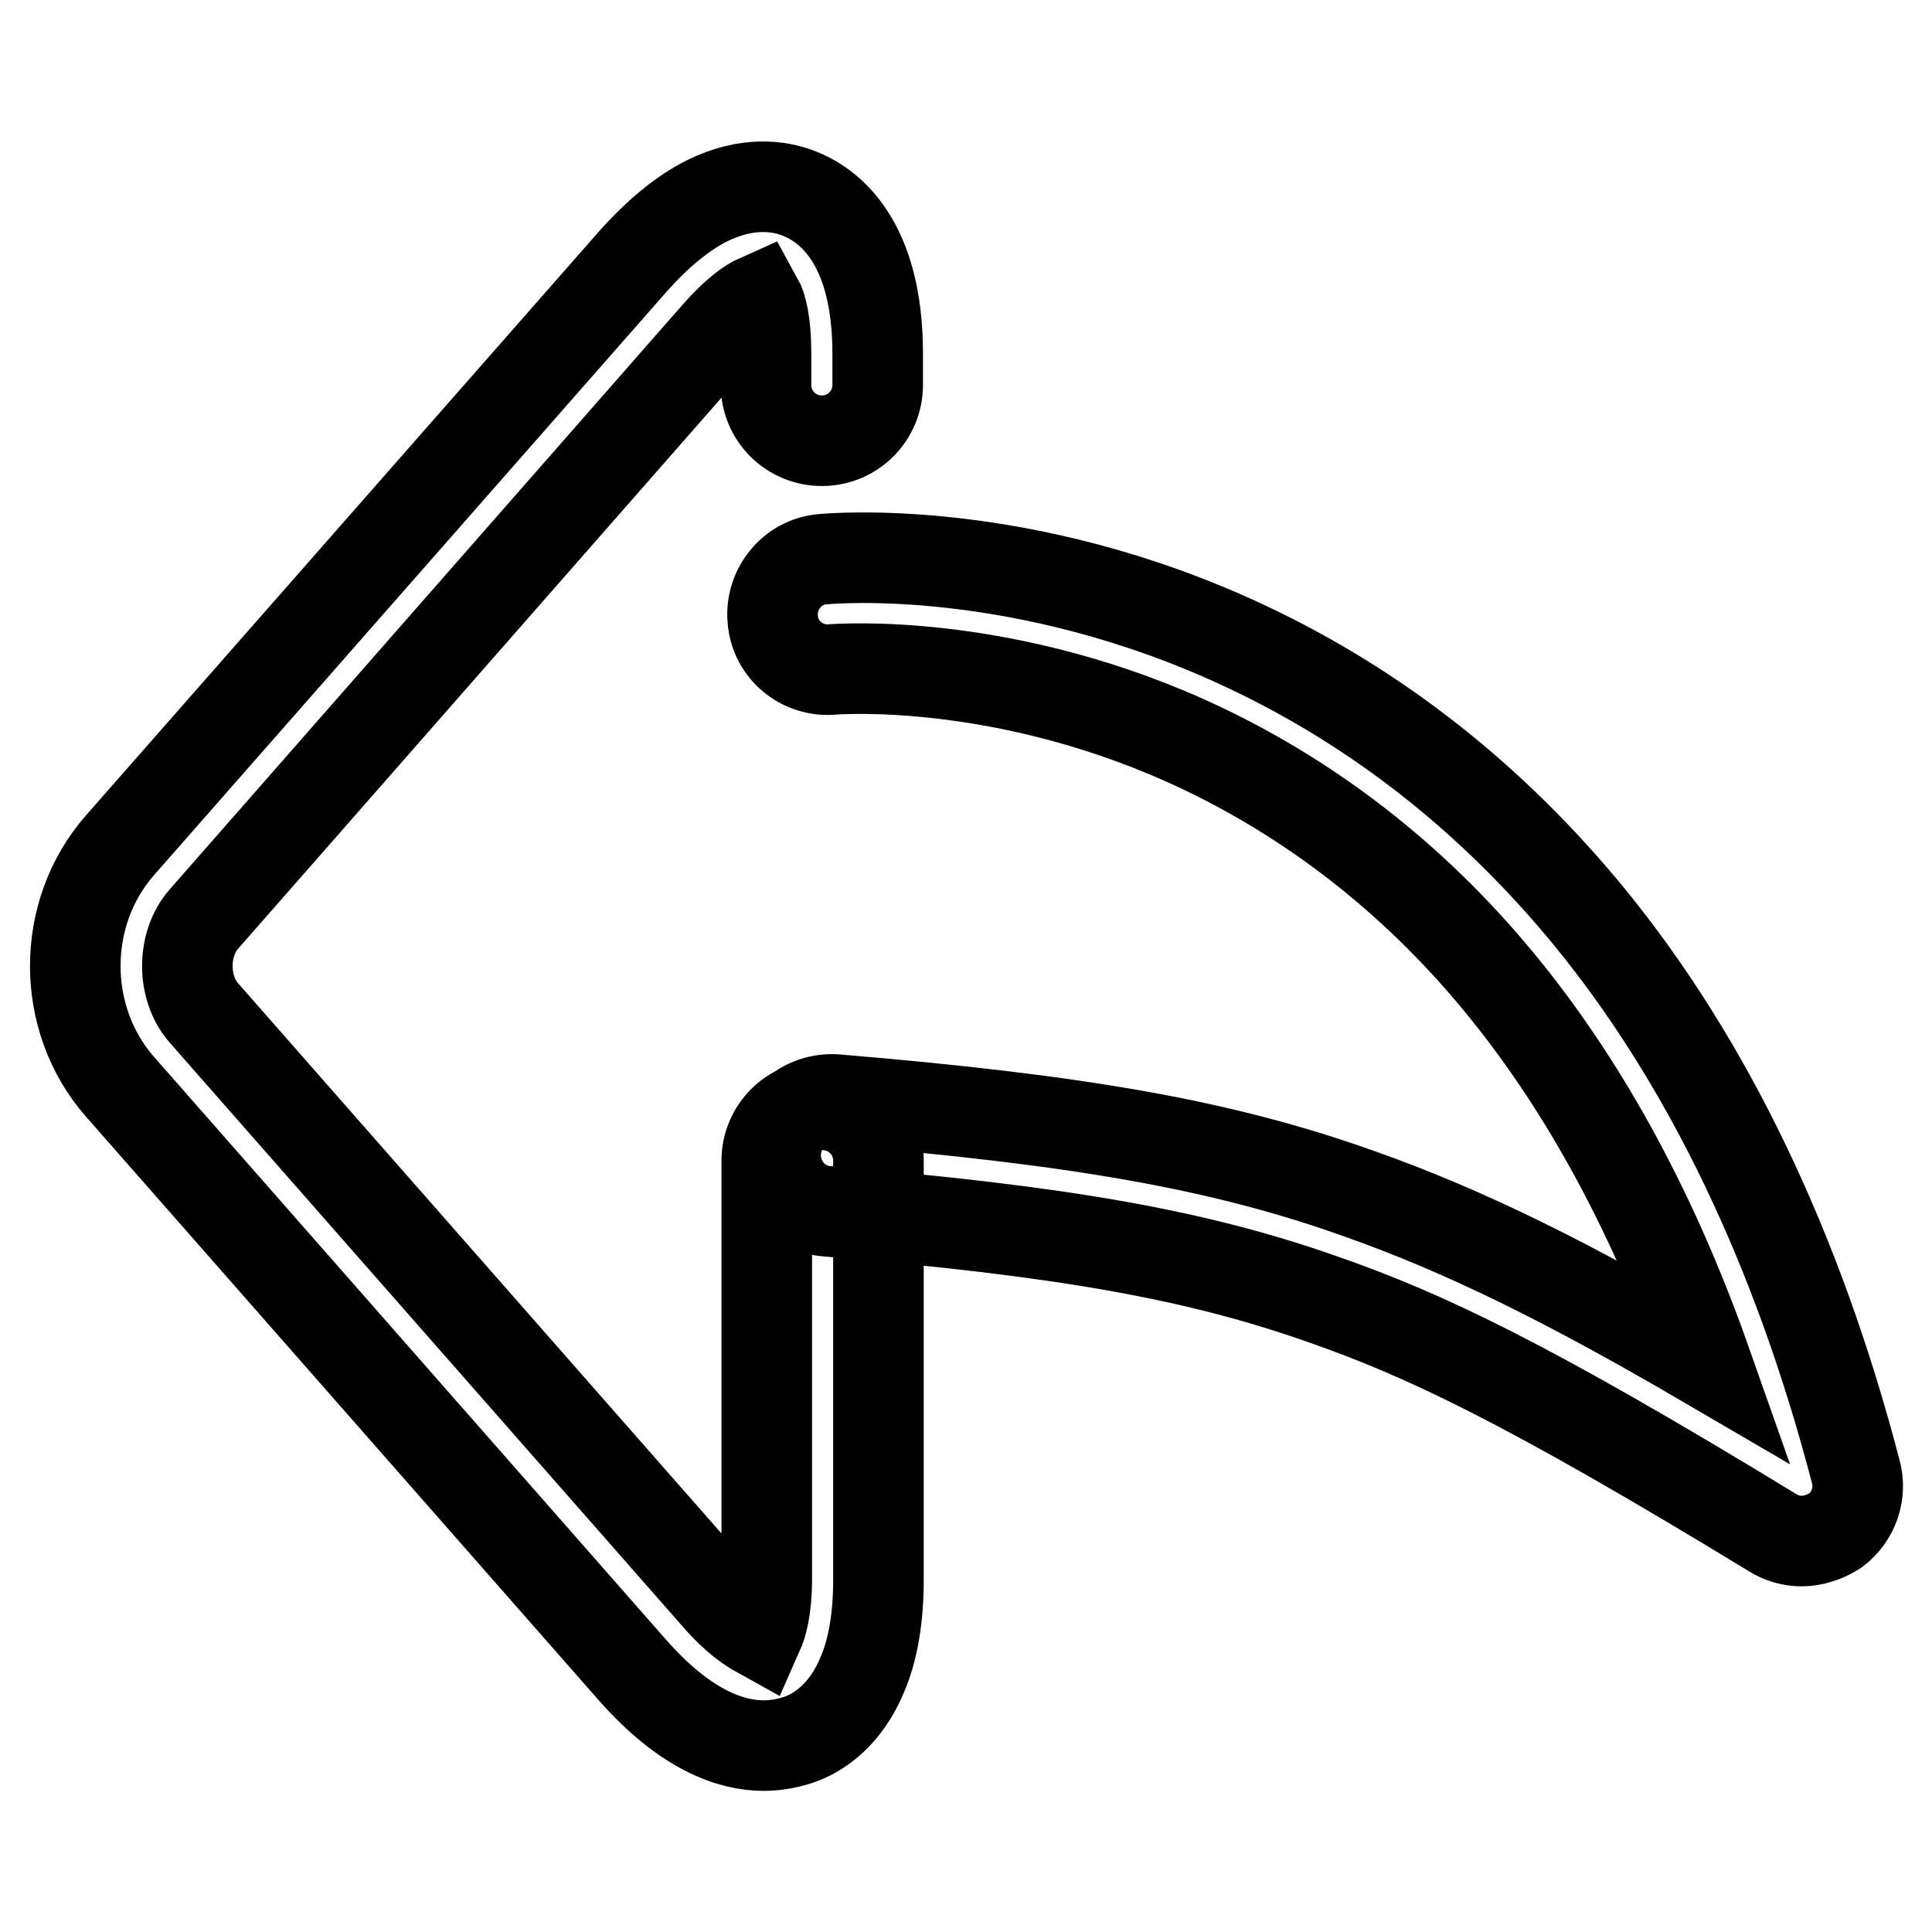
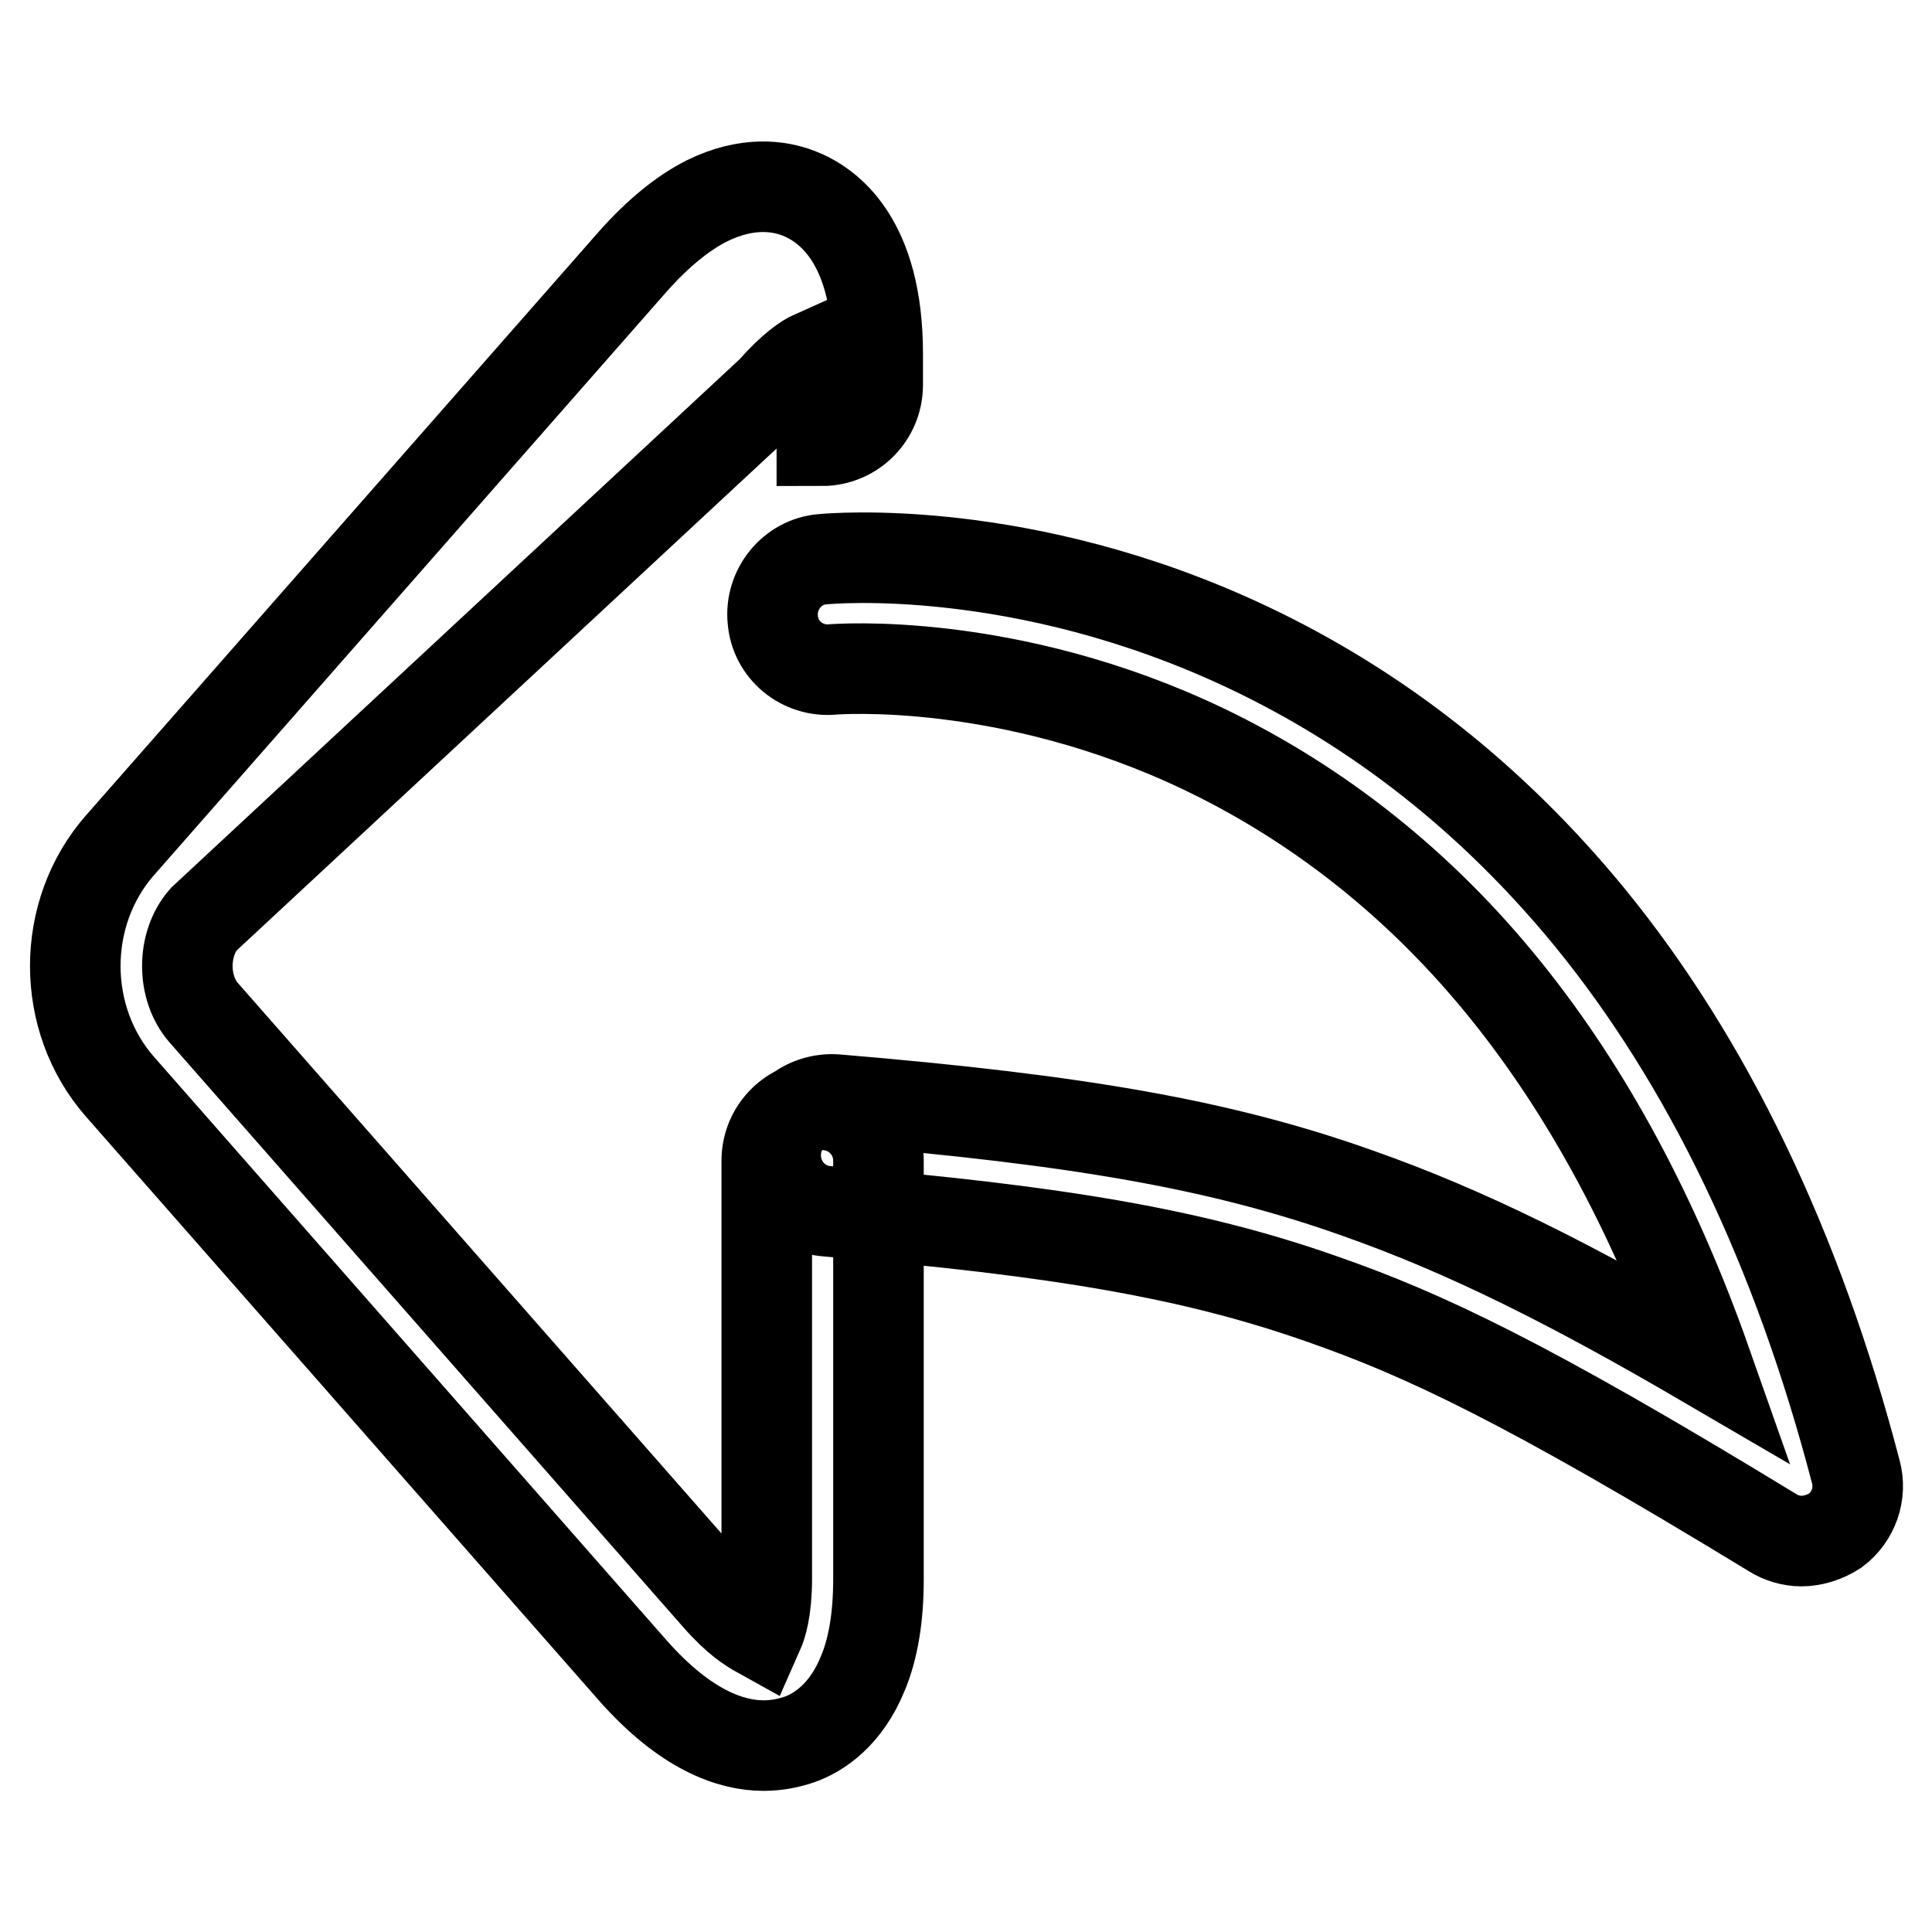
<svg xmlns="http://www.w3.org/2000/svg" version="1.1" x="0px" y="0px" viewBox="0 0 256 256" enable-background="new 0 0 256 256" xml:space="preserve">
  <g>
-     <path stroke-width="12" fill-opacity="0" stroke="#000000" d="M101.2,231.3c-4.3,0-10.3-2-17.3-9.9l-68-77.4C8,135,8,121,15.9,112l68-77.4c3.3-3.7,6.6-6.4,9.8-8 c5.3-2.6,9.5-2,12.1-1c3.9,1.5,10.5,6.2,10.5,21.3V51c0,4.1-3.3,7.4-7.4,7.4s-7.4-3.3-7.4-7.4v-4.2c0-4.1-0.6-6.2-1.1-7.1 c-0.9,0.4-2.8,1.6-5.5,4.7L27,121.8c-2.9,3.3-2.9,9.1,0,12.4l68,77.4c2.7,3.1,4.6,4.2,5.5,4.7c0.4-0.9,1.1-3,1.1-7.1v-55.4 c0-4.1,3.3-7.4,7.4-7.4s7.4,3.3,7.4,7.4v55.5c0,5-0.7,9.2-2.1,12.5c-2.2,5.4-5.8,7.8-8.4,8.7C104.7,230.9,103.1,231.3,101.2,231.3z  M238.7,204.2c-1.3,0-2.7-0.4-3.8-1.1c-32.8-20-46.3-26.3-59.8-31c-16.8-5.9-34.5-9-65.5-11.6c-4.1-0.3-7.1-3.9-6.8-8 c0.3-4.1,3.9-7.1,8-6.8c32.3,2.7,51.1,6,69.1,12.4c14.5,5.1,28.4,12.1,46.2,22.5c-6.8-19.3-15.7-35.9-26.6-49.4 c-11.2-13.9-24.7-24.6-39.9-31.9c-26.1-12.5-49-10.6-49.2-10.6c-4.1,0.4-7.7-2.6-8-6.6c-0.4-4,2.6-7.7,6.6-8 c1.1-0.1,26.5-2.4,56.2,11.6c17.4,8.2,32.6,20.2,45.4,35.8c15.7,19.2,27.6,44,35.3,73.5c0.8,2.9-0.3,6-2.7,7.8 C241.8,203.7,240.2,204.2,238.7,204.2L238.7,204.2z" />
+     <path stroke-width="12" fill-opacity="0" stroke="#000000" d="M101.2,231.3c-4.3,0-10.3-2-17.3-9.9l-68-77.4C8,135,8,121,15.9,112l68-77.4c3.3-3.7,6.6-6.4,9.8-8 c5.3-2.6,9.5-2,12.1-1c3.9,1.5,10.5,6.2,10.5,21.3V51c0,4.1-3.3,7.4-7.4,7.4v-4.2c0-4.1-0.6-6.2-1.1-7.1 c-0.9,0.4-2.8,1.6-5.5,4.7L27,121.8c-2.9,3.3-2.9,9.1,0,12.4l68,77.4c2.7,3.1,4.6,4.2,5.5,4.7c0.4-0.9,1.1-3,1.1-7.1v-55.4 c0-4.1,3.3-7.4,7.4-7.4s7.4,3.3,7.4,7.4v55.5c0,5-0.7,9.2-2.1,12.5c-2.2,5.4-5.8,7.8-8.4,8.7C104.7,230.9,103.1,231.3,101.2,231.3z  M238.7,204.2c-1.3,0-2.7-0.4-3.8-1.1c-32.8-20-46.3-26.3-59.8-31c-16.8-5.9-34.5-9-65.5-11.6c-4.1-0.3-7.1-3.9-6.8-8 c0.3-4.1,3.9-7.1,8-6.8c32.3,2.7,51.1,6,69.1,12.4c14.5,5.1,28.4,12.1,46.2,22.5c-6.8-19.3-15.7-35.9-26.6-49.4 c-11.2-13.9-24.7-24.6-39.9-31.9c-26.1-12.5-49-10.6-49.2-10.6c-4.1,0.4-7.7-2.6-8-6.6c-0.4-4,2.6-7.7,6.6-8 c1.1-0.1,26.5-2.4,56.2,11.6c17.4,8.2,32.6,20.2,45.4,35.8c15.7,19.2,27.6,44,35.3,73.5c0.8,2.9-0.3,6-2.7,7.8 C241.8,203.7,240.2,204.2,238.7,204.2L238.7,204.2z" />
  </g>
</svg>